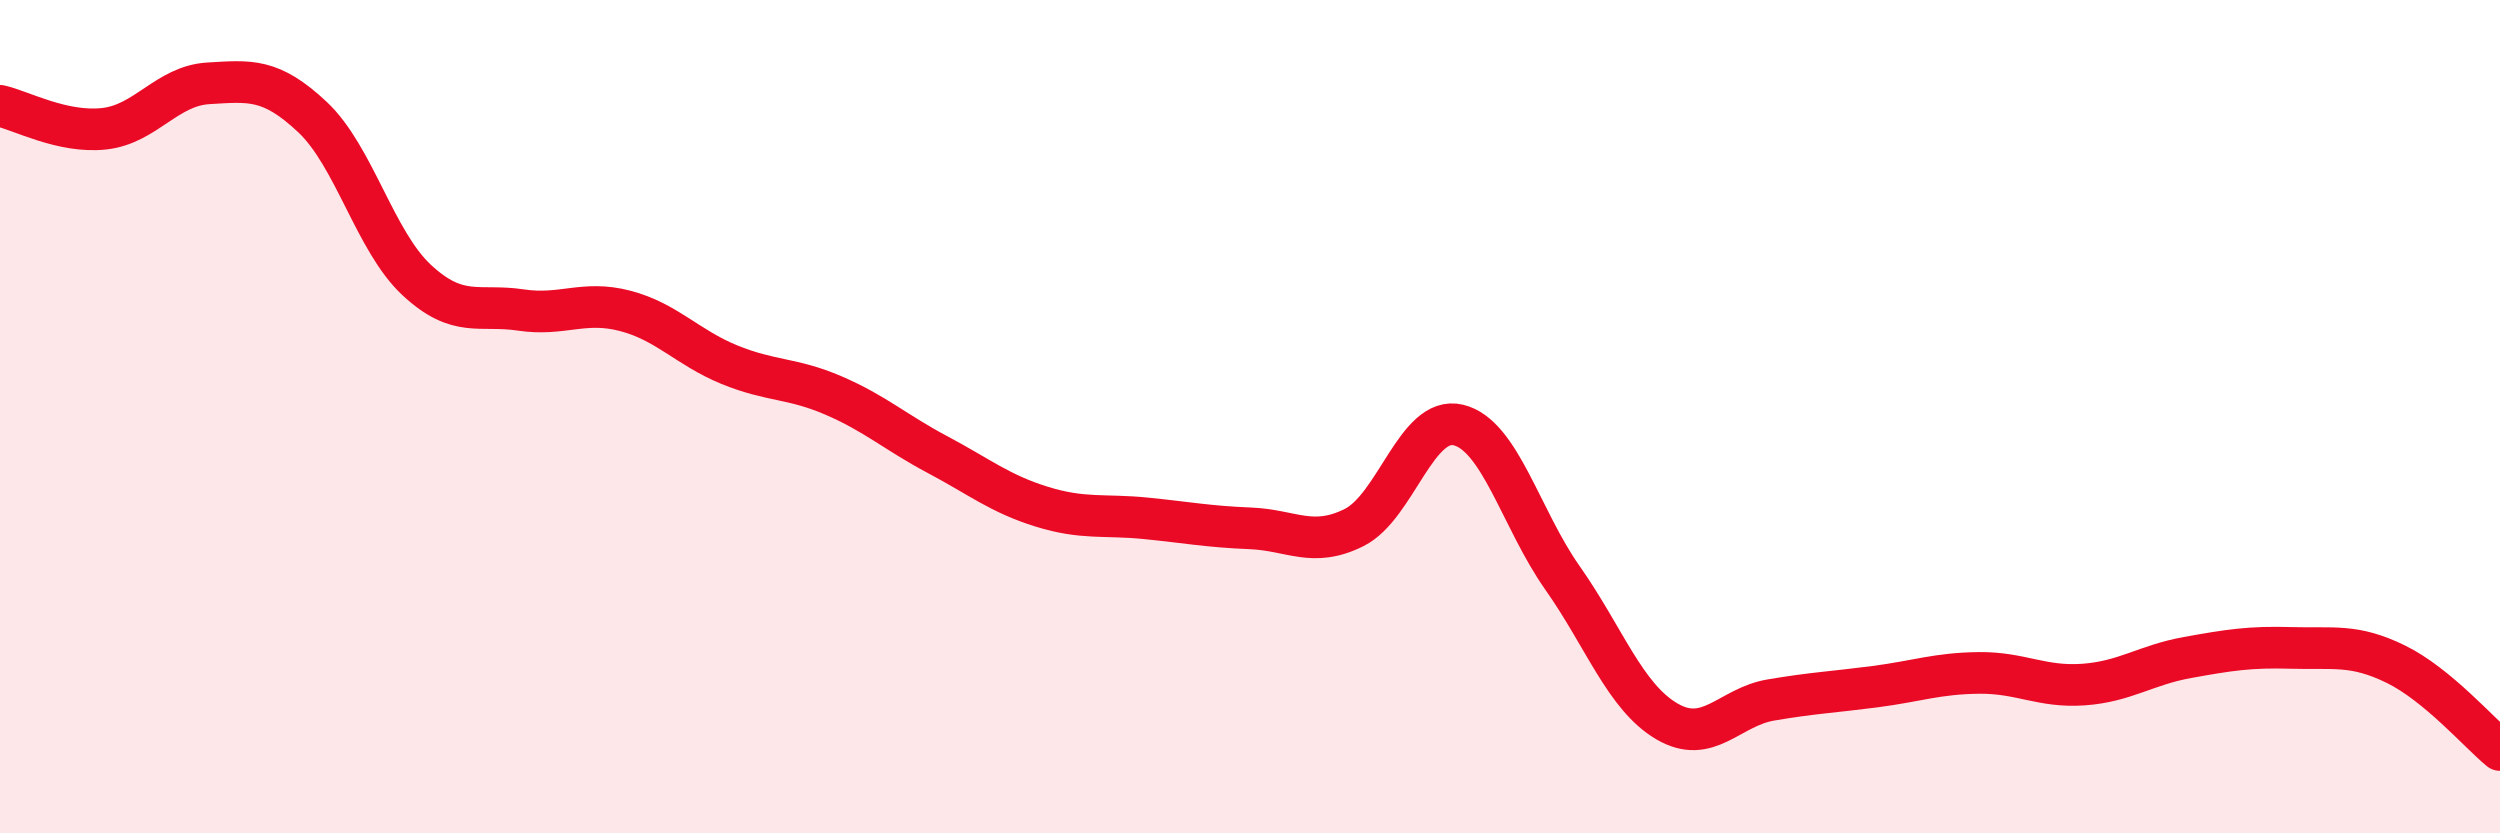
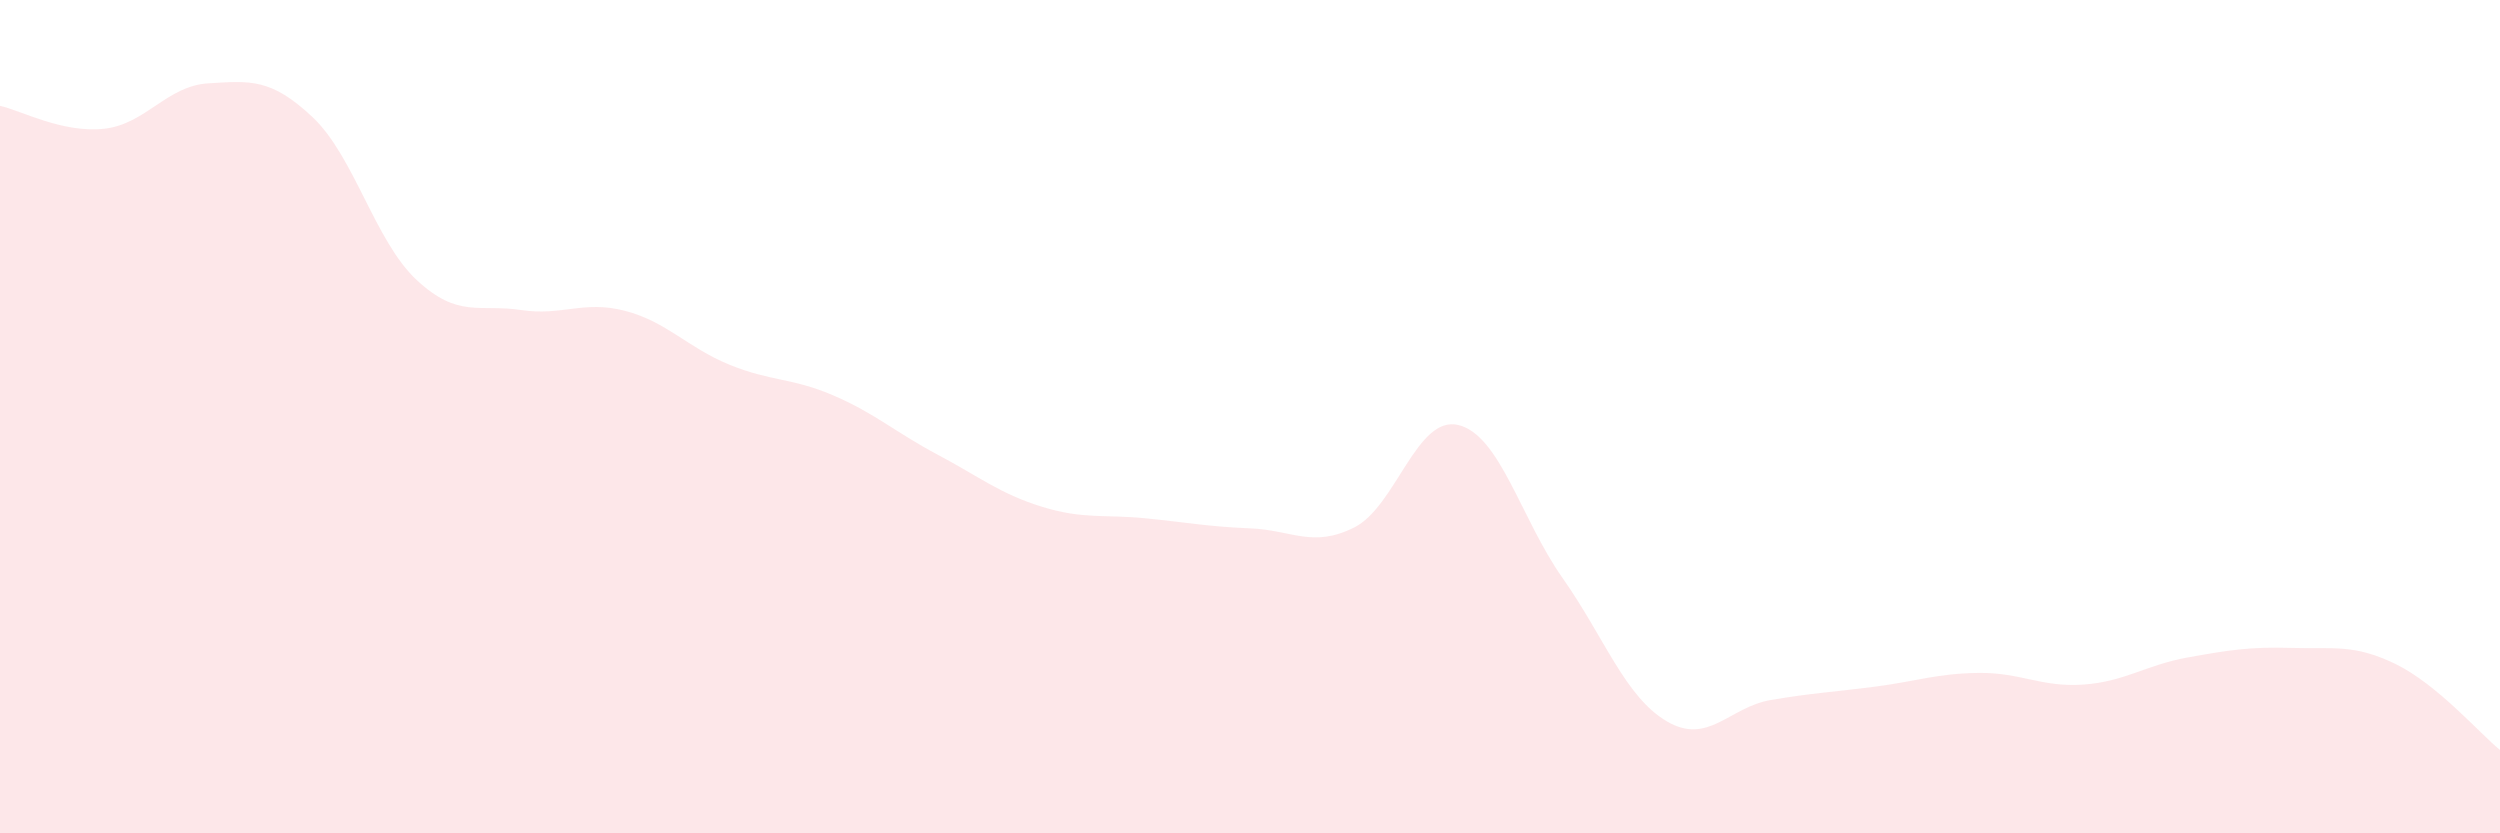
<svg xmlns="http://www.w3.org/2000/svg" width="60" height="20" viewBox="0 0 60 20">
  <path d="M 0,2.54 C 0.5,2.65 1.5,3.2 2.5,3.09 C 3.5,2.98 4,2.06 5,2 C 6,1.94 6.5,1.87 7.5,2.81 C 8.5,3.75 9,5.79 10,6.72 C 11,7.65 11.5,7.29 12.5,7.44 C 13.5,7.59 14,7.2 15,7.46 C 16,7.72 16.5,8.34 17.5,8.75 C 18.5,9.16 19,9.06 20,9.49 C 21,9.92 21.5,10.38 22.5,10.91 C 23.5,11.44 24,11.85 25,12.16 C 26,12.47 26.5,12.34 27.5,12.44 C 28.5,12.54 29,12.64 30,12.68 C 31,12.72 31.5,13.16 32.5,12.66 C 33.5,12.16 34,9.96 35,10.2 C 36,10.44 36.5,12.45 37.5,13.87 C 38.5,15.29 39,16.72 40,17.31 C 41,17.9 41.5,16.97 42.5,16.8 C 43.5,16.63 44,16.61 45,16.48 C 46,16.35 46.5,16.16 47.5,16.15 C 48.5,16.14 49,16.5 50,16.43 C 51,16.36 51.5,15.96 52.5,15.78 C 53.5,15.6 54,15.52 55,15.55 C 56,15.58 56.5,15.45 57.5,15.94 C 58.5,16.43 59.5,17.59 60,18L60 20L0 20Z" fill="#EB0A25" opacity="0.1" stroke-linecap="round" stroke-linejoin="round" />
-   <path d="M 0,2.54 C 0.5,2.65 1.5,3.2 2.5,3.09 C 3.5,2.98 4,2.06 5,2 C 6,1.94 6.5,1.87 7.5,2.81 C 8.5,3.75 9,5.79 10,6.72 C 11,7.65 11.5,7.29 12.5,7.44 C 13.5,7.59 14,7.2 15,7.46 C 16,7.72 16.5,8.34 17.5,8.75 C 18.5,9.16 19,9.06 20,9.49 C 21,9.92 21.5,10.38 22.5,10.91 C 23.5,11.44 24,11.85 25,12.16 C 26,12.47 26.5,12.34 27.5,12.44 C 28.5,12.54 29,12.64 30,12.68 C 31,12.72 31.5,13.16 32.5,12.66 C 33.5,12.16 34,9.96 35,10.2 C 36,10.44 36.5,12.45 37.5,13.87 C 38.5,15.29 39,16.72 40,17.31 C 41,17.9 41.5,16.97 42.5,16.8 C 43.5,16.63 44,16.61 45,16.48 C 46,16.35 46.5,16.16 47.5,16.15 C 48.5,16.14 49,16.5 50,16.43 C 51,16.36 51.5,15.96 52.5,15.78 C 53.5,15.6 54,15.52 55,15.55 C 56,15.58 56.5,15.45 57.5,15.94 C 58.5,16.43 59.5,17.59 60,18" stroke="#EB0A25" stroke-width="1" fill="none" stroke-linecap="round" stroke-linejoin="round" />
</svg>